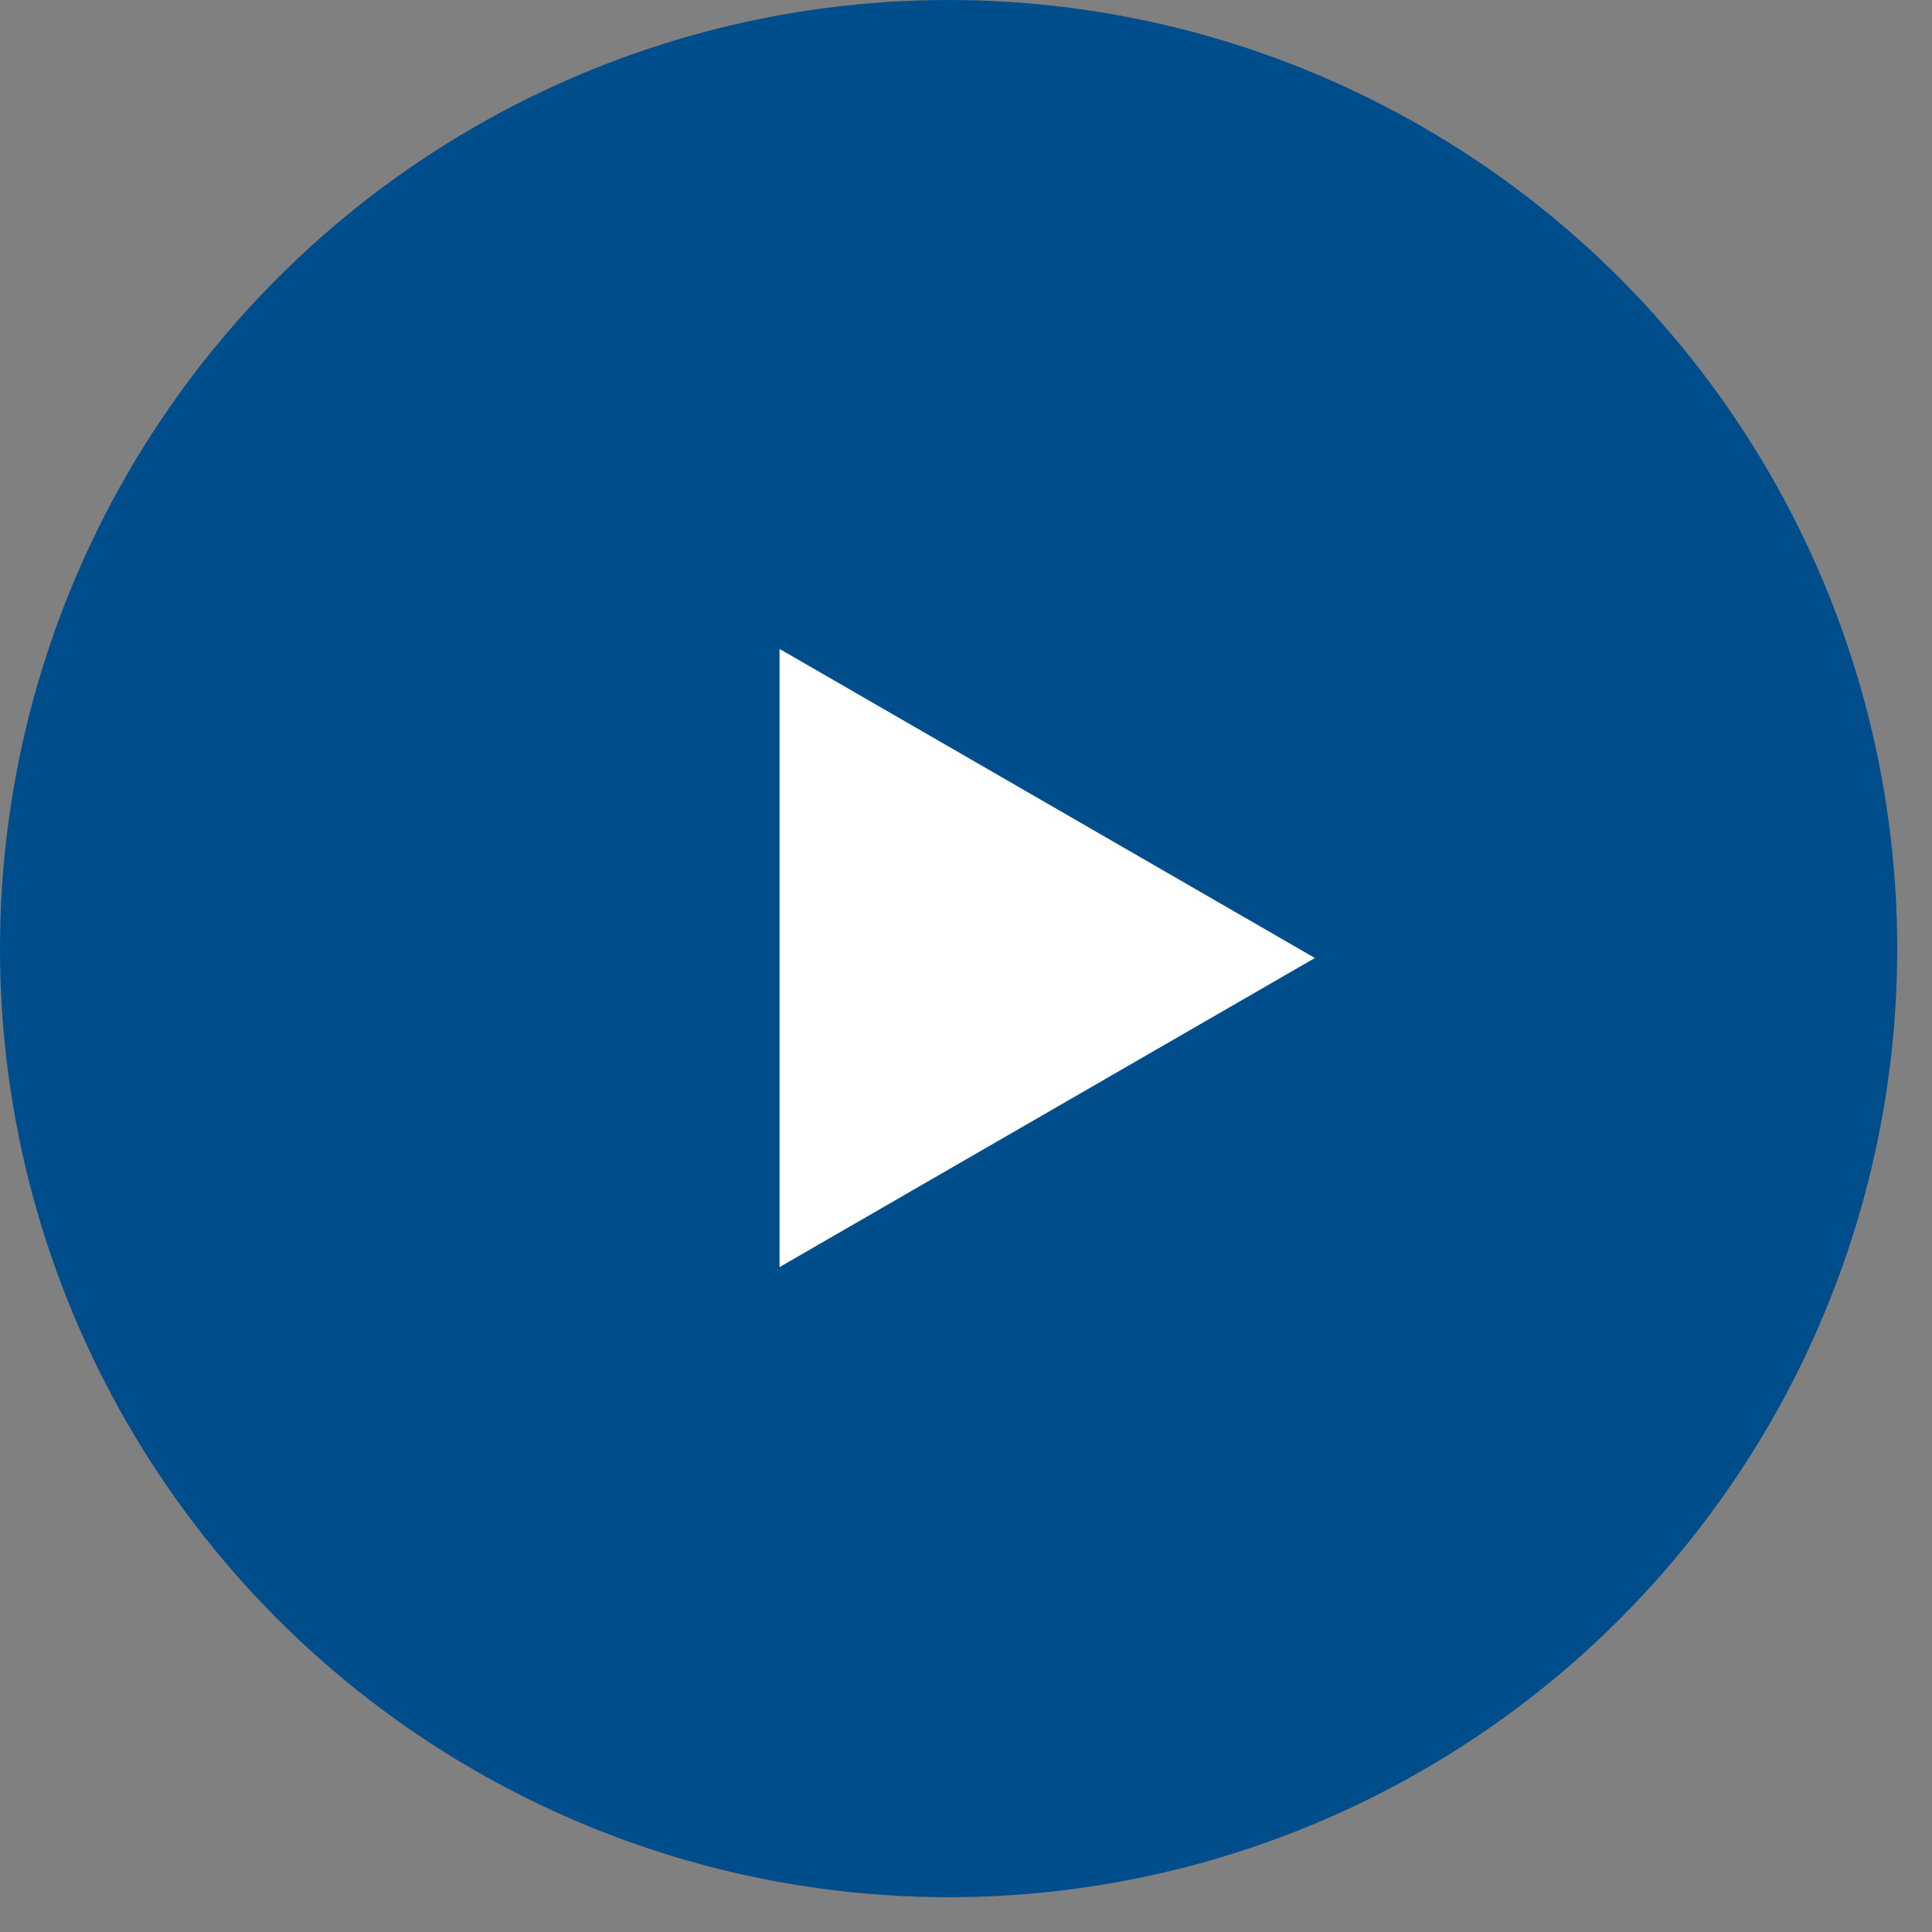
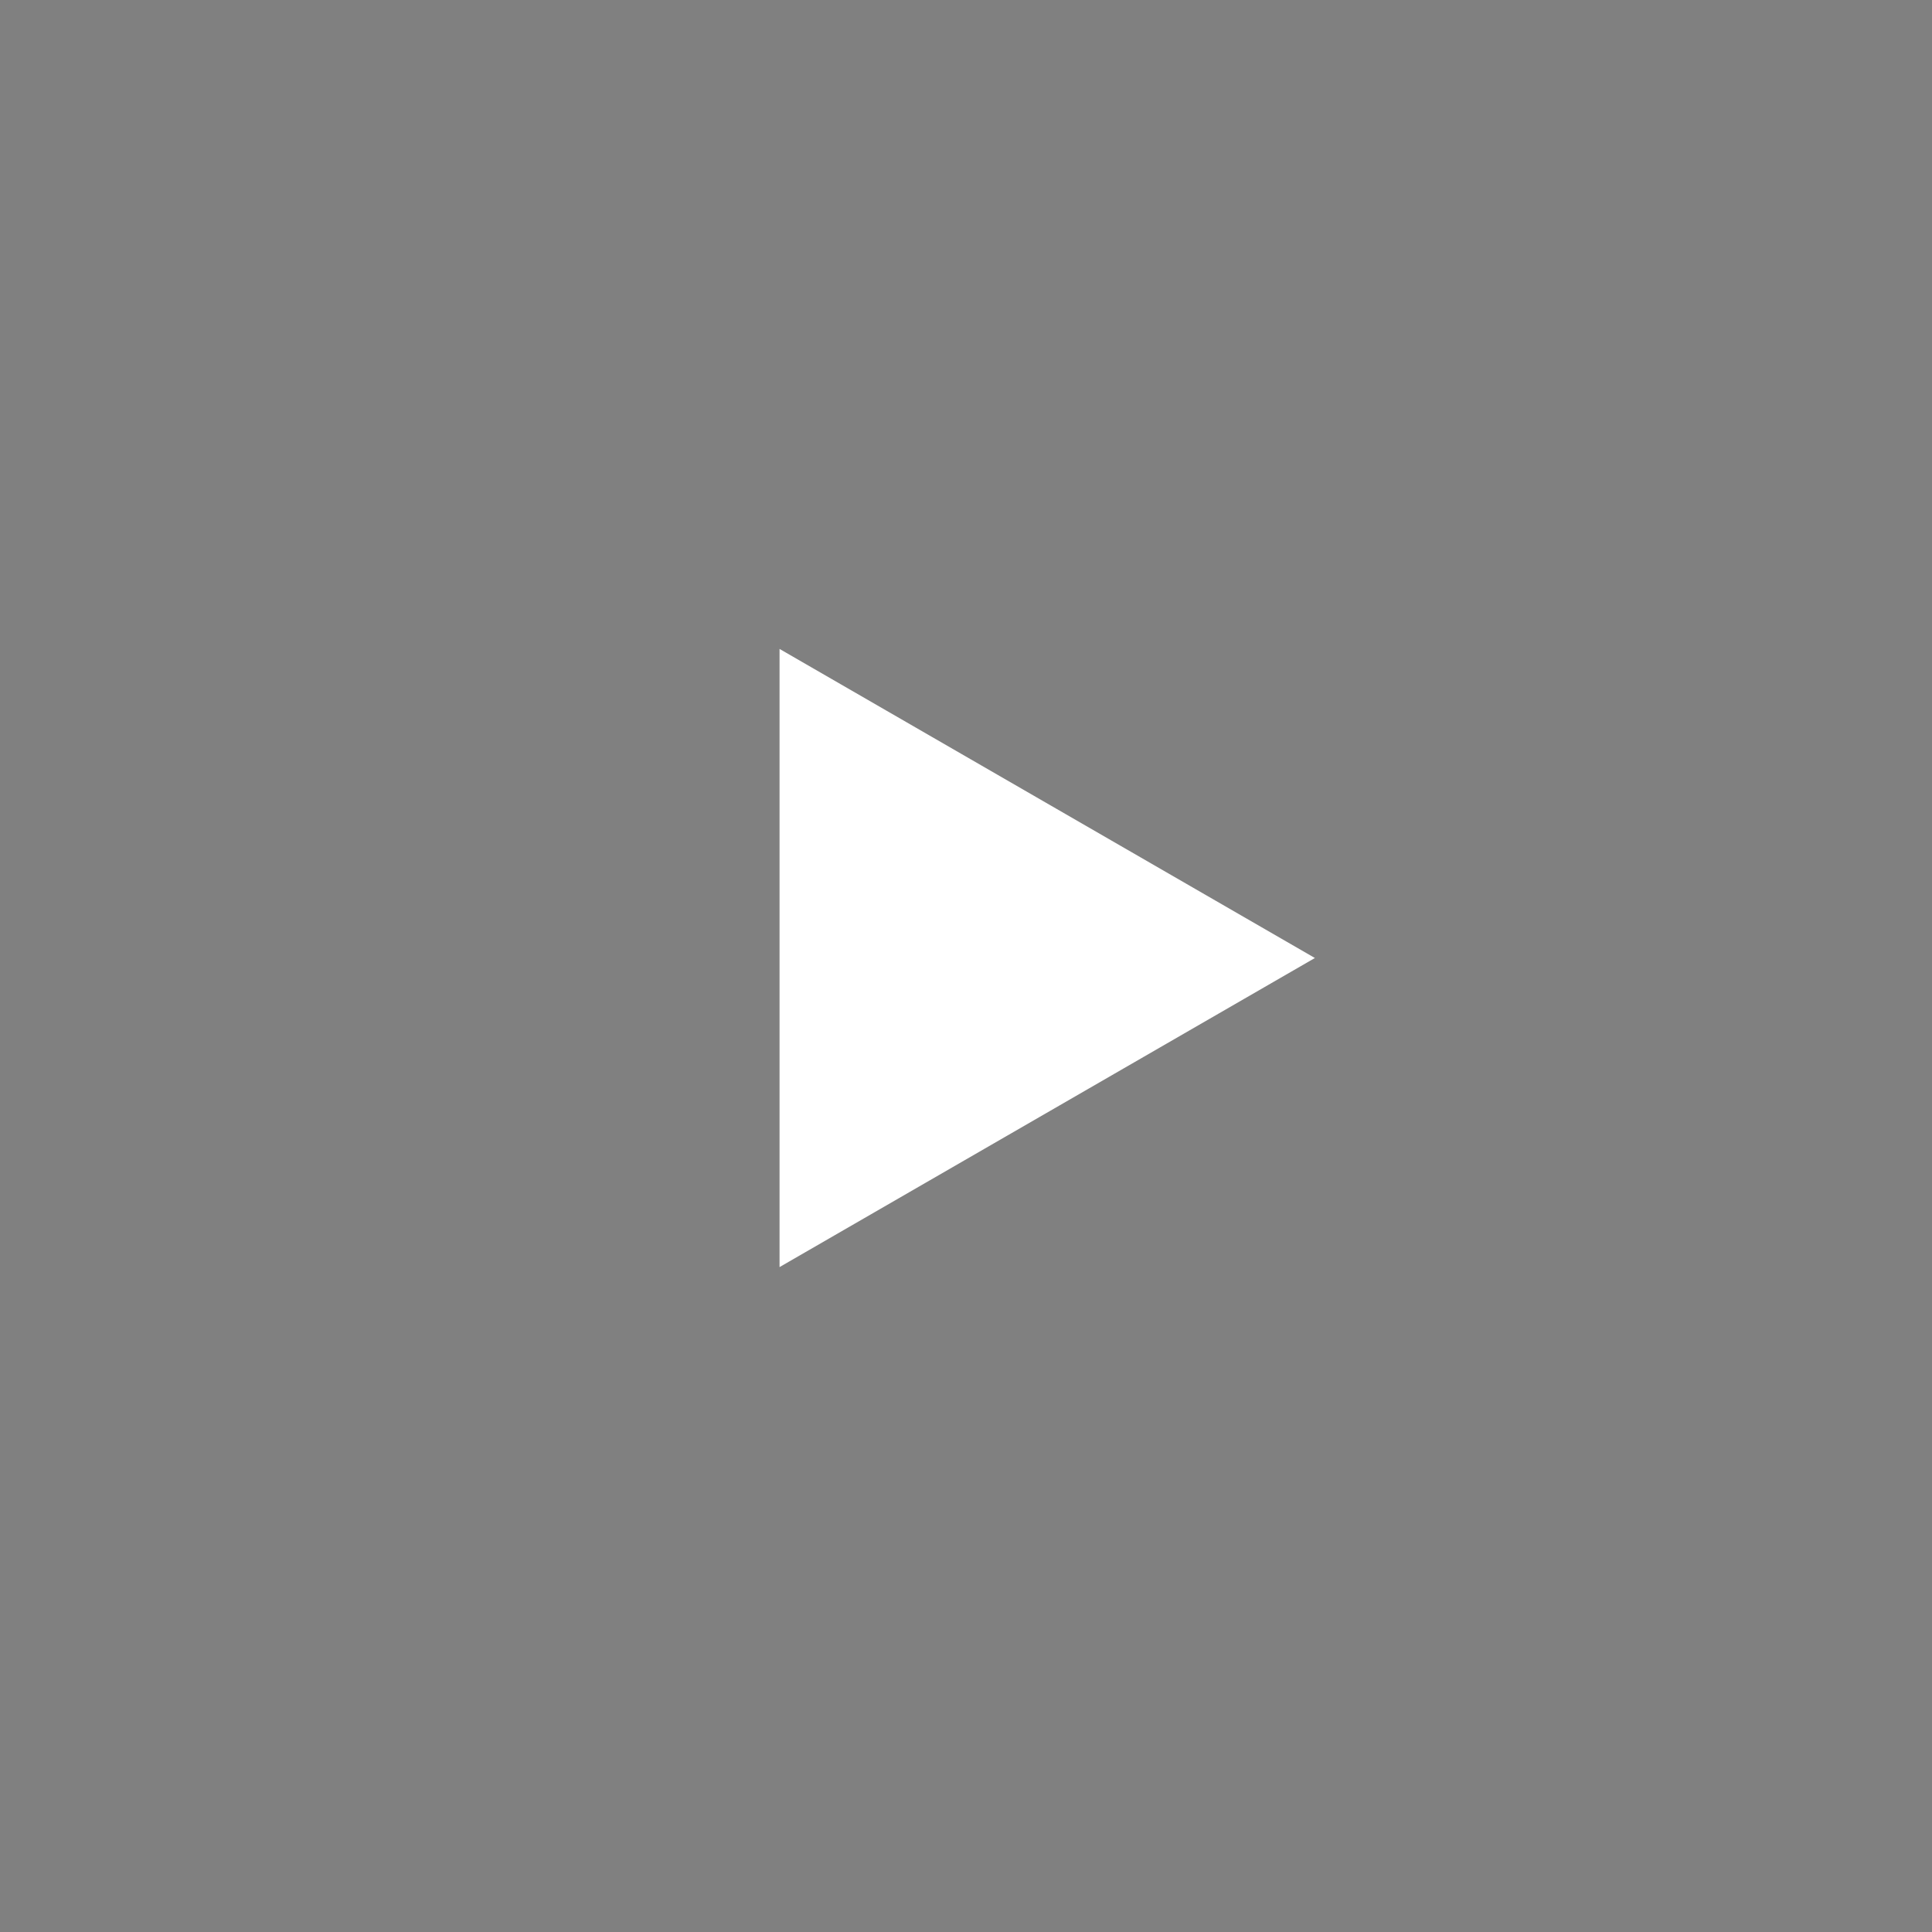
<svg xmlns="http://www.w3.org/2000/svg" width="51" height="51" viewBox="0 0 51 51" fill="none">
  <rect x="0" y="0" width="51" height="51" fill="#808080" stroke="none" />
-   <circle cx="25.041" cy="25.041" r="25.041" fill="#004D8C" />
  <path d="M34.71 25.289L20.578 17.13V33.448L34.71 25.289Z" fill="white" />
</svg>